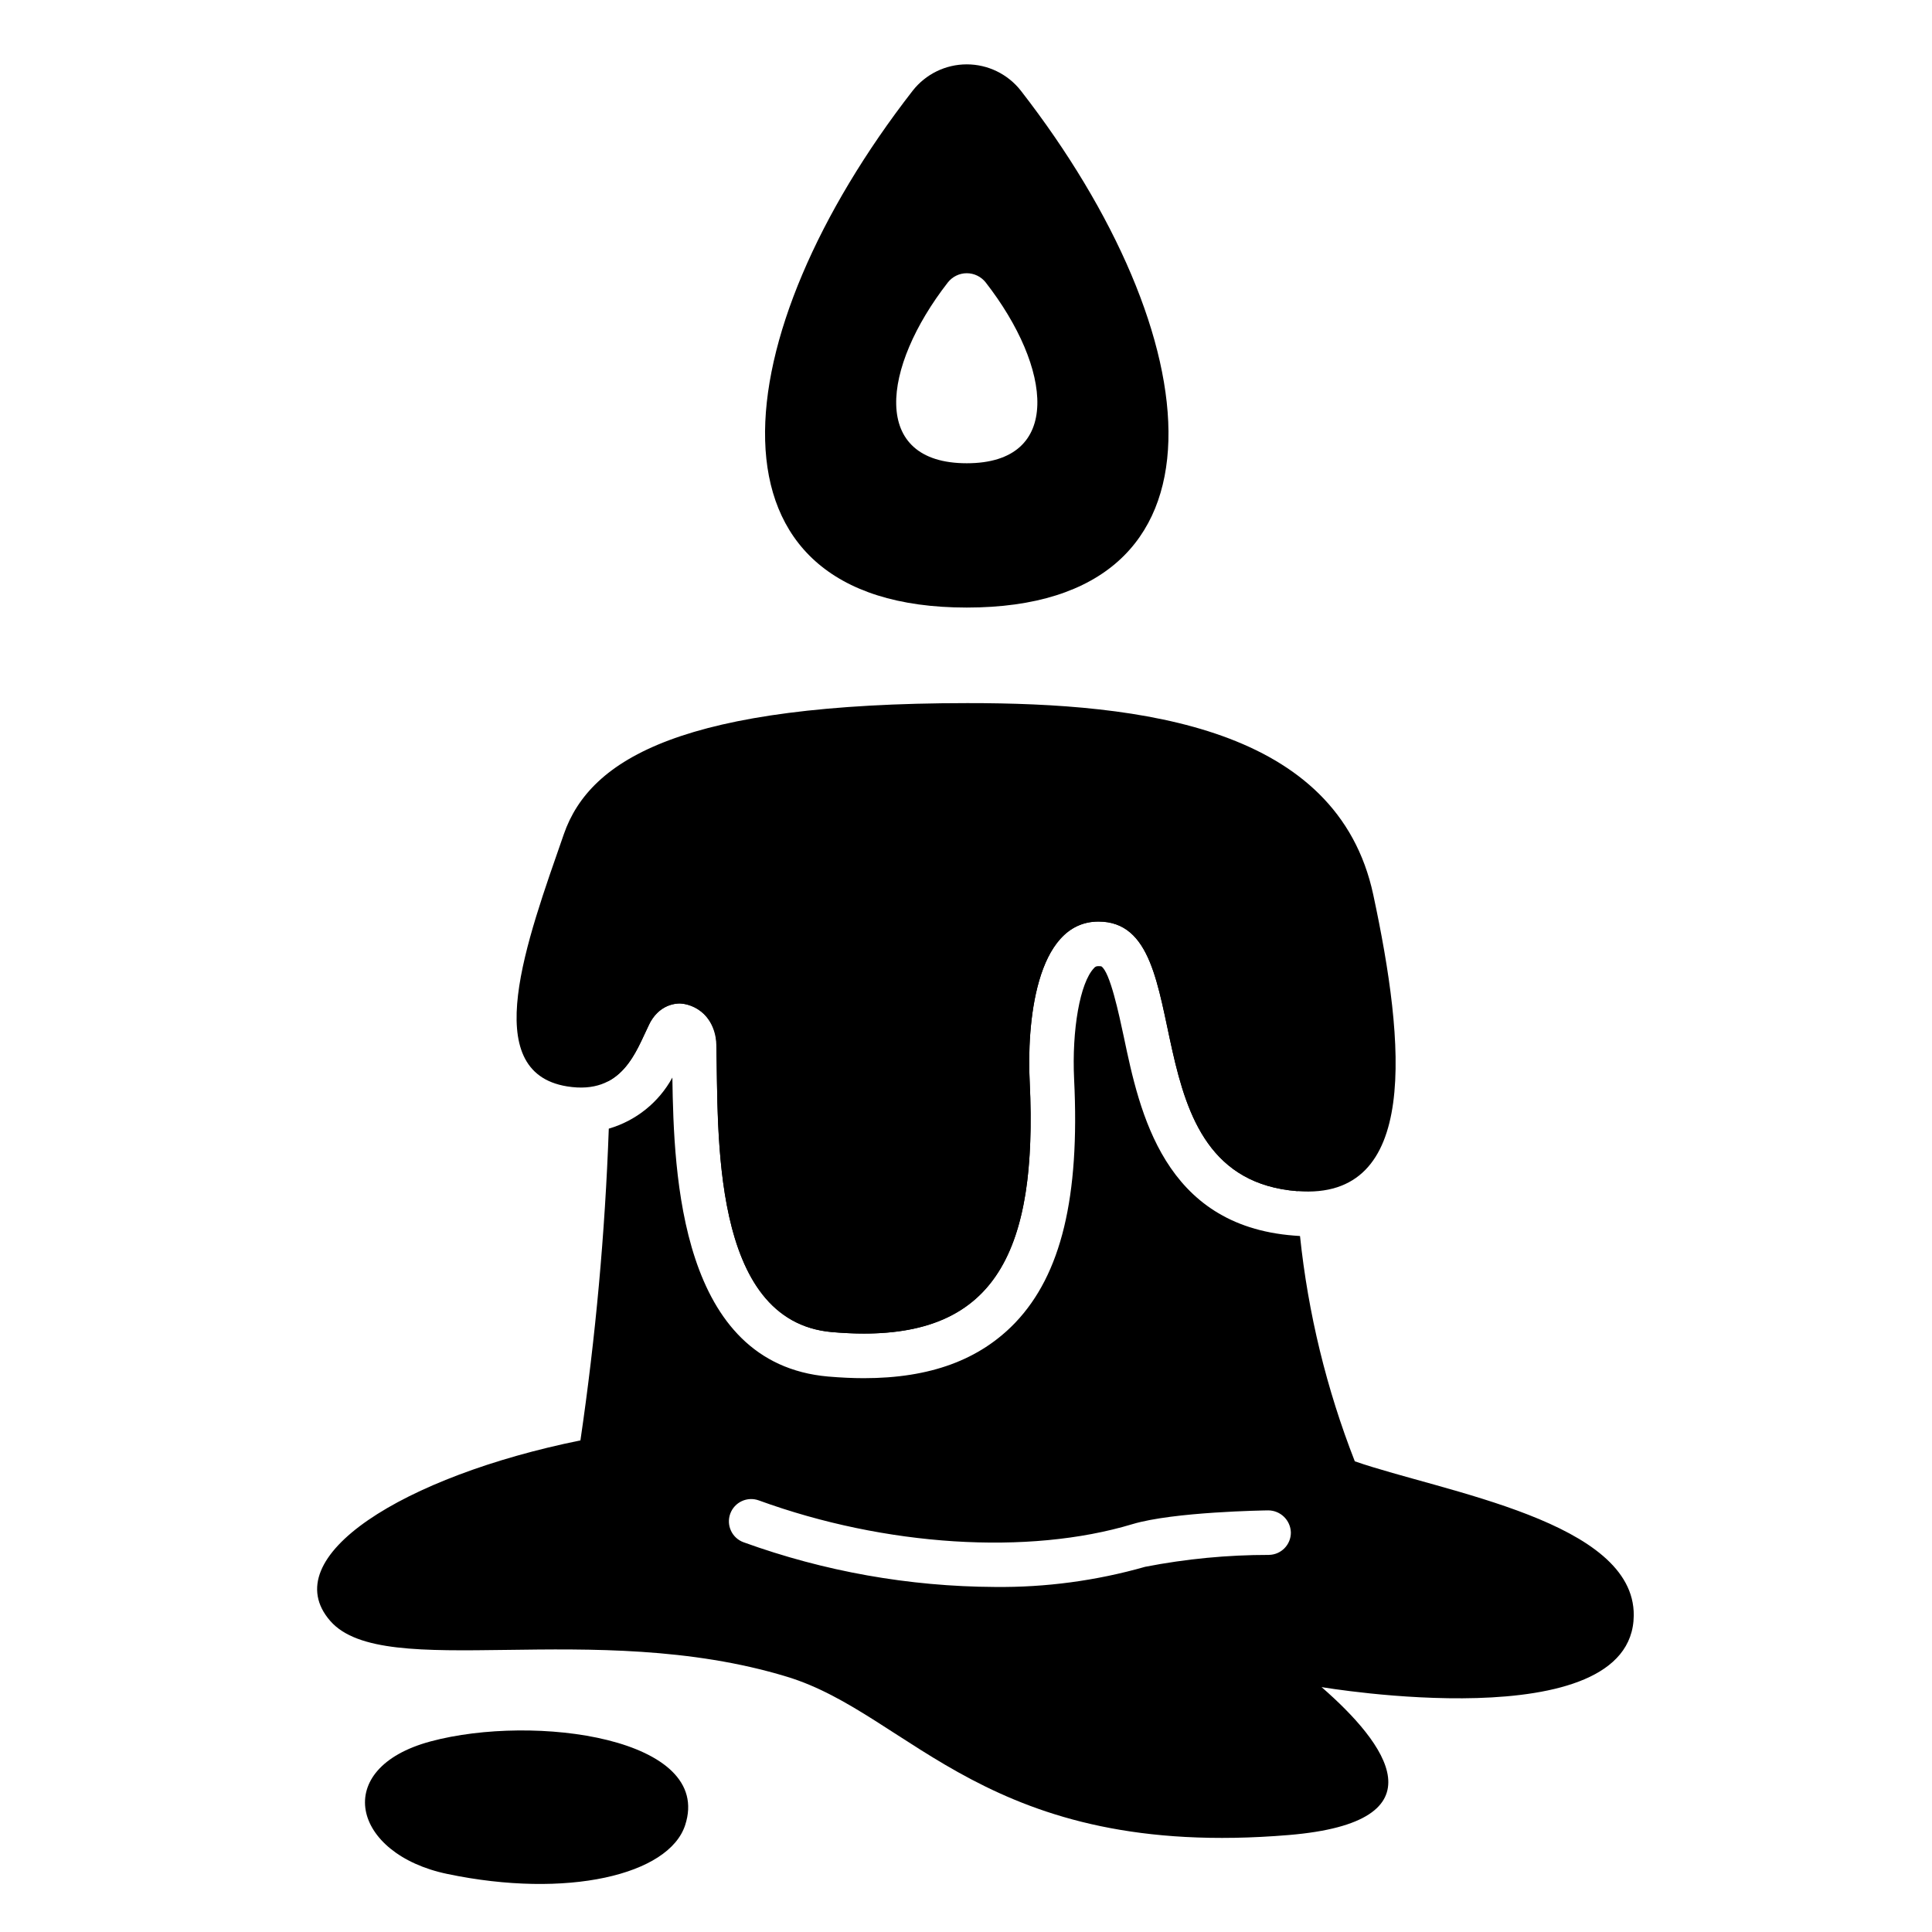
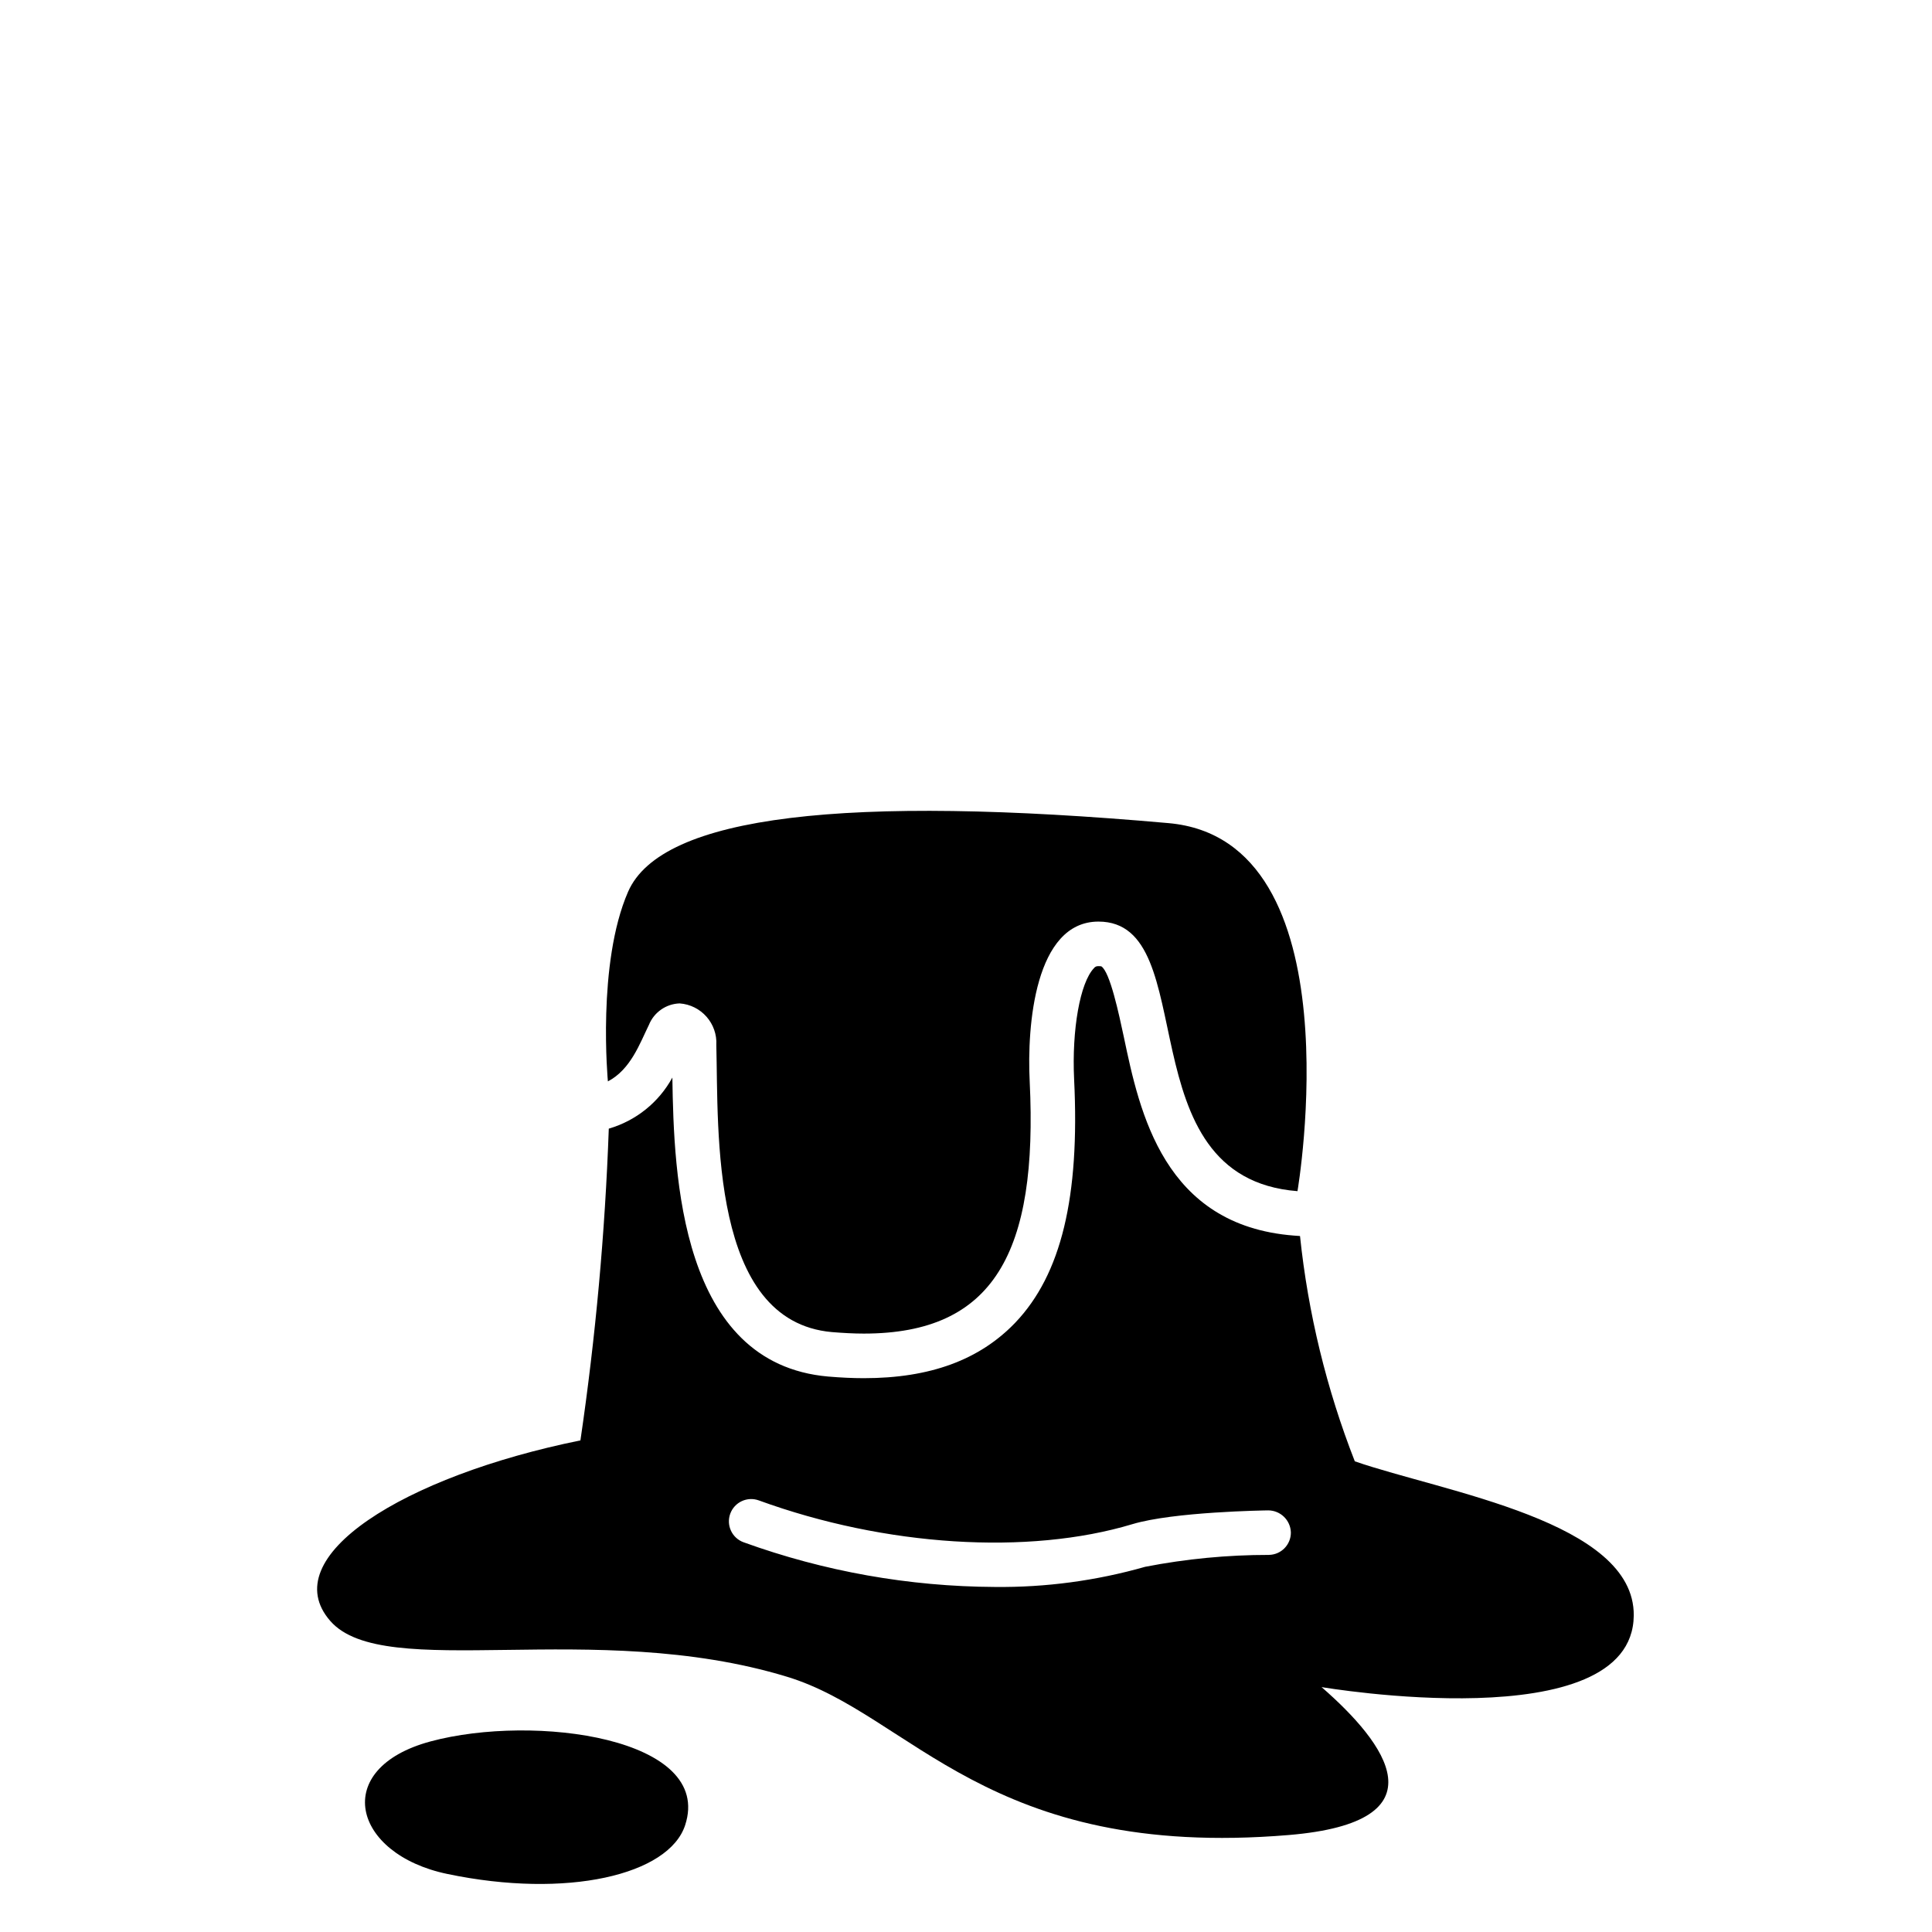
<svg xmlns="http://www.w3.org/2000/svg" fill="#000000" width="800px" height="800px" version="1.1" viewBox="144 144 512 512">
  <g>
    <path d="m305.1 430.58s-2.953-31.254 5.352-50.262c8.855-20.309 57.977-25.742 143.19-18.184 50.184 4.41 34.203 97.535 34.203 97.535-45.973-3.582-24.758-71.438-52.742-71.438-16.848 0-18.973 27.629-18.223 42.352 2.203 45.305-9.445 66.832-43.965 66.832-2.676 0-5.473-0.156-8.422-0.395-32.395-2.832-30.07-53.41-30.66-76.043v-0.004c0.328-5.727-4.004-10.652-9.723-11.059-3.606 0.121-6.801 2.359-8.148 5.707-2.363 4.801-4.801 11.809-10.863 14.957z" />
-     <path d="m416.87 430.59c2.363 48.805-11.309 69.992-52.371 66.426-32.41-2.816-30.059-53.395-30.648-76.031-0.297-11.195-12.93-15.422-17.875-5.371-3.438 6.981-7.027 18.664-21.703 16.289-23.641-3.832-10.715-38.484-0.844-66.855 6.988-20.105 31.785-34.691 106.93-34.715 46.27-0.027 98.039 6.34 107.57 50.773 8.527 39.777 12.246 81.082-20.094 78.559-45.965-3.57-24.758-71.453-52.711-71.453-16.863 0.004-18.988 27.648-18.254 42.379z" />
-     <path d="m414.54 168.04c-3.453-4.41-8.738-6.984-14.336-6.984-5.598 0-10.883 2.574-14.336 6.984-50.273 64.668-58.762 136.97 14.336 136.97 73.098 0 64.609-72.289 14.336-136.97zm-14.336 98.727c-25.586 0-22.602-25.293-5.016-47.918 1.211-1.539 3.059-2.441 5.016-2.441s3.805 0.902 5.016 2.441c17.605 22.625 20.559 47.918-5.016 47.918z" />
    <path d="m258.11 605.49c27.477-7.383 75.074-0.953 67.453 22.219-4.328 13.16-31.27 19.547-63.012 12.91-25.203-5.25-31.012-27.988-4.441-35.129z" />
    <path d="m503.04 531.27c-7.496-19.164-12.383-39.246-14.523-59.711l-1.613-0.117c-34.52-2.676-40.895-32.707-45.066-52.586-1.301-6.062-3.66-17.277-5.984-18.773-0.246-0.031-0.496-0.047-0.746-0.039-0.477-0.051-0.945 0.16-1.223 0.551-3.66 3.856-5.863 16.254-5.234 29.441 1.535 31.211-3.426 51.68-15.547 64.434-9.484 9.918-22.594 14.762-40.188 14.762-2.992 0-6.18-0.156-9.445-0.434-39.242-3.426-40.895-53.332-41.289-79.23v-0.004c-3.586 6.578-9.652 11.449-16.848 13.539-0.988 27.656-3.496 55.238-7.516 82.617-46.801 9.484-81.121 30.898-66.281 47.863 14.289 16.336 69.785-0.828 120.99 14.762 32.906 9.957 53.098 48.609 133 41.957 41.484-3.465 25.781-24.324 8.699-39.203 0 0 82.422 14.051 82.734-18.973 0.238-24.957-50.184-32.668-73.918-40.855zm-22.773 24.797c-11-0.008-21.977 1.047-32.773 3.148-12.965 3.695-26.395 5.496-39.875 5.344-22.699-0.109-45.215-4.113-66.562-11.84-3.066-1.113-4.648-4.5-3.535-7.566 1.113-3.066 4.504-4.644 7.566-3.531 33.504 12.203 71.441 14.598 99 6.297 10.945-3.289 35.008-3.637 36.023-3.652 3.234 0.023 5.875 2.594 5.981 5.828 0.035 3.254-2.57 5.926-5.824 5.969z" />
  </g>
</svg>